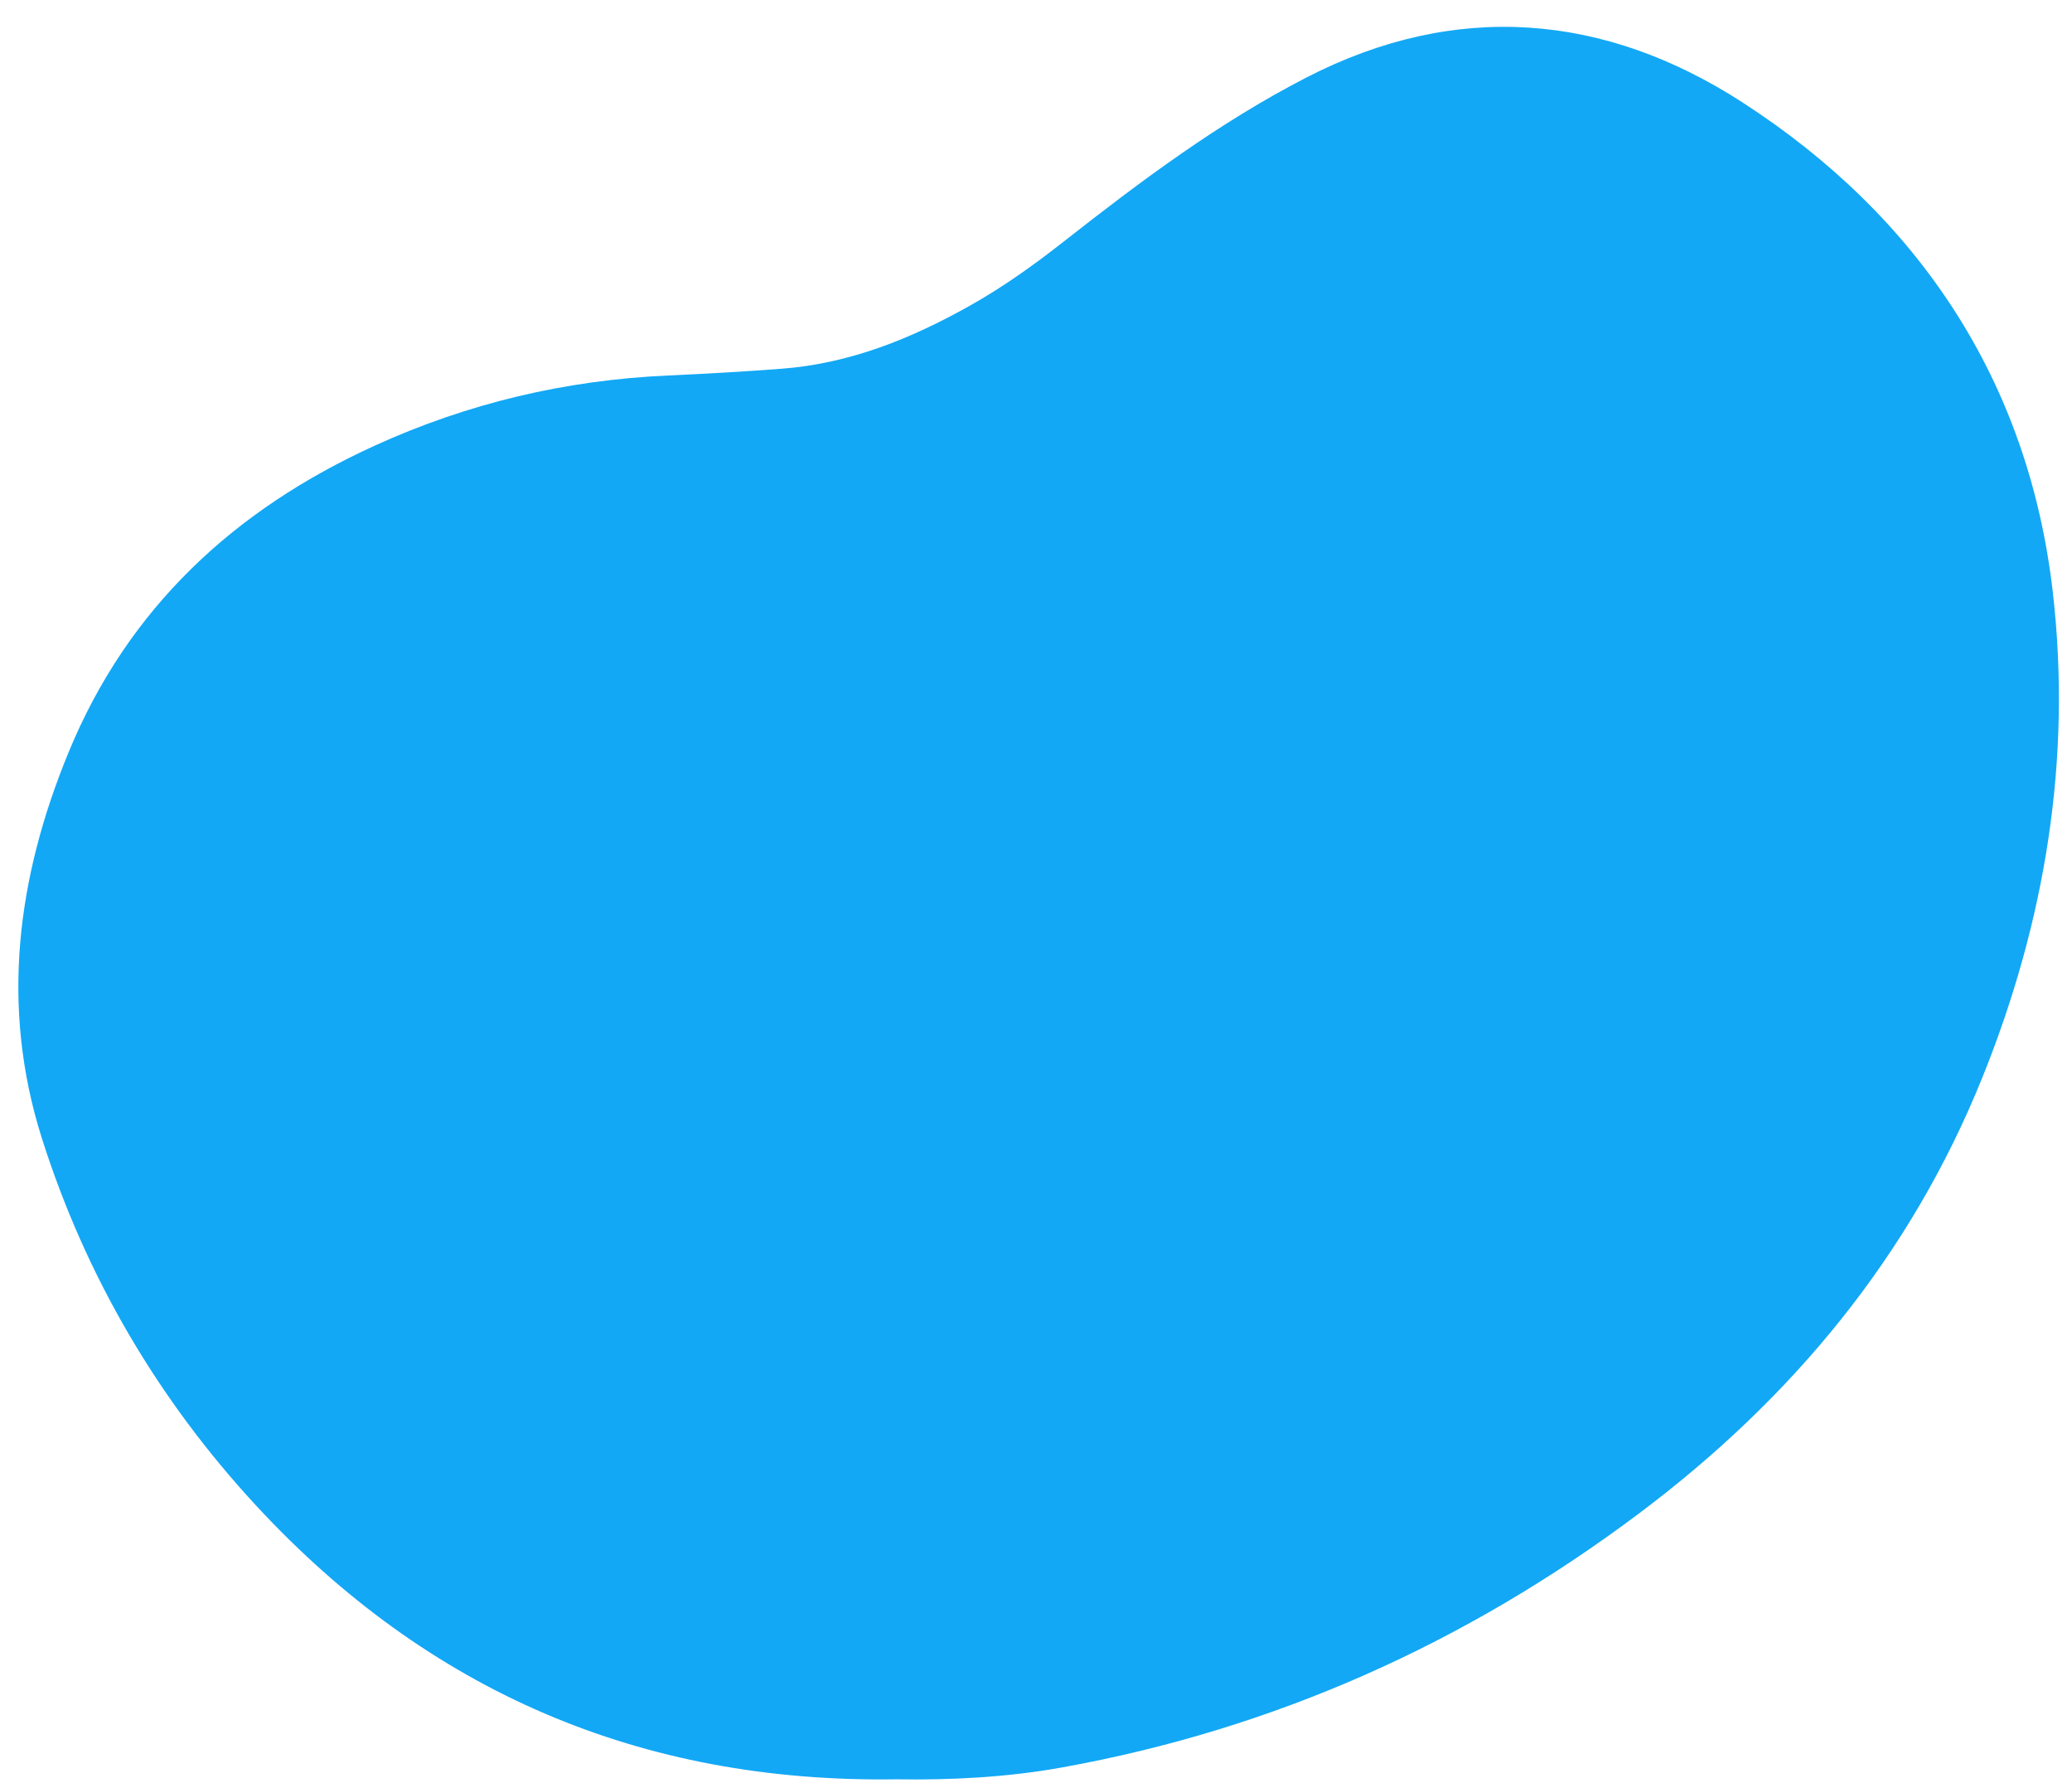
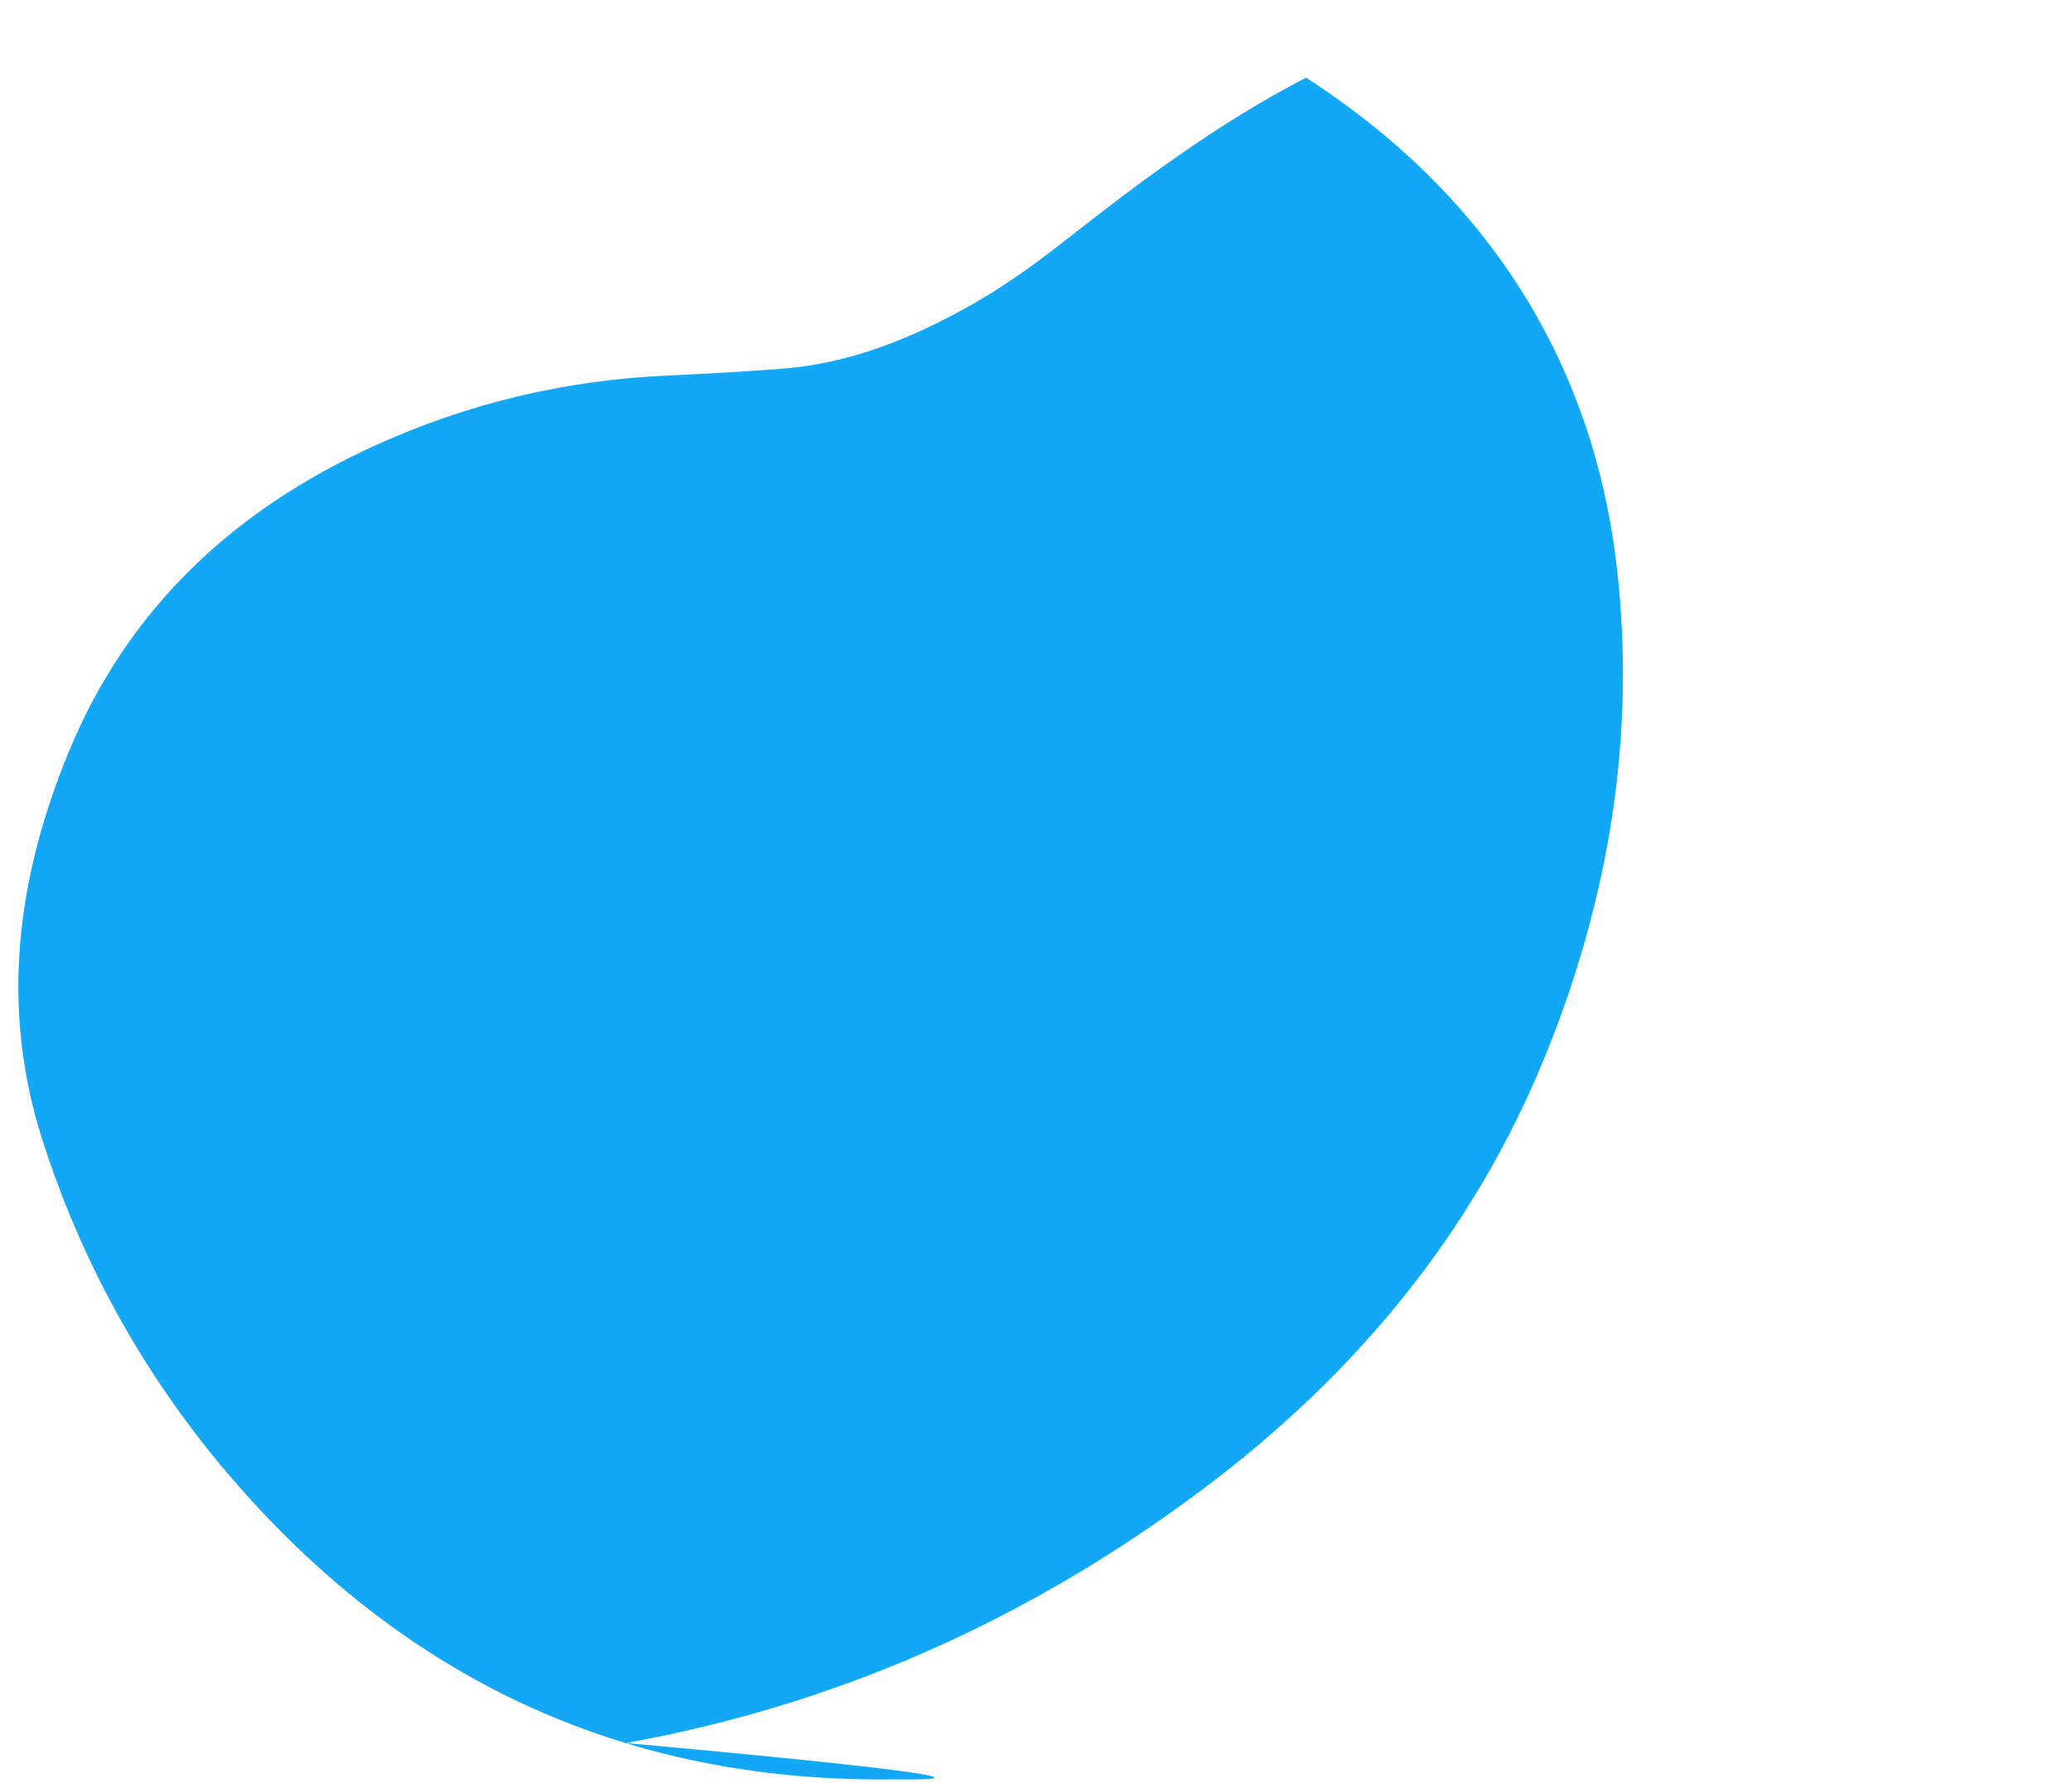
<svg xmlns="http://www.w3.org/2000/svg" fill="#000000" height="436.9" preserveAspectRatio="xMidYMid meet" version="1" viewBox="-4.5 13.7 507.7 436.9" width="507.7" zoomAndPan="magnify">
  <g id="change1_1">
-     <path d="M215.13,449.62c-62.87,0.97-114.86-21.74-156.72-66.89c-24.09-25.99-41.87-56.22-52.64-90.12 c-10.24-32.27-6.13-63.9,6.57-94.69c14.58-35.35,40.64-59.4,75-75.05c22.8-10.38,46.67-16.04,71.76-17.17 c9.33-0.42,18.7-0.96,28.03-1.67c16.59-1.27,31.66-7.37,46-15.43c8.18-4.59,15.78-10.03,23.17-15.84 c18.78-14.75,37.88-29.02,59.23-40.03c36.84-19,73.24-15.68,106.82,5.99c43.23,27.91,70.14,68.22,76.13,119.92 c4.73,40.82-1.8,80.75-17.24,119.02c-17.67,43.82-46.7,78.76-84.22,106.89c-42.25,31.69-89.26,52.78-141.34,62.17 C241.99,449.19,228.09,449.83,215.13,449.62z" fill="#12a8f5" />
+     <path d="M215.13,449.62c-62.87,0.97-114.86-21.74-156.72-66.89c-24.09-25.99-41.87-56.22-52.64-90.12 c-10.24-32.27-6.13-63.9,6.57-94.69c14.58-35.35,40.64-59.4,75-75.05c22.8-10.38,46.67-16.04,71.76-17.17 c9.33-0.42,18.7-0.96,28.03-1.67c16.59-1.27,31.66-7.37,46-15.43c8.18-4.59,15.78-10.03,23.17-15.84 c18.78-14.75,37.88-29.02,59.23-40.03c43.23,27.91,70.14,68.22,76.13,119.92 c4.73,40.82-1.8,80.75-17.24,119.02c-17.67,43.82-46.7,78.76-84.22,106.89c-42.25,31.69-89.26,52.78-141.34,62.17 C241.99,449.19,228.09,449.83,215.13,449.62z" fill="#12a8f5" />
  </g>
</svg>